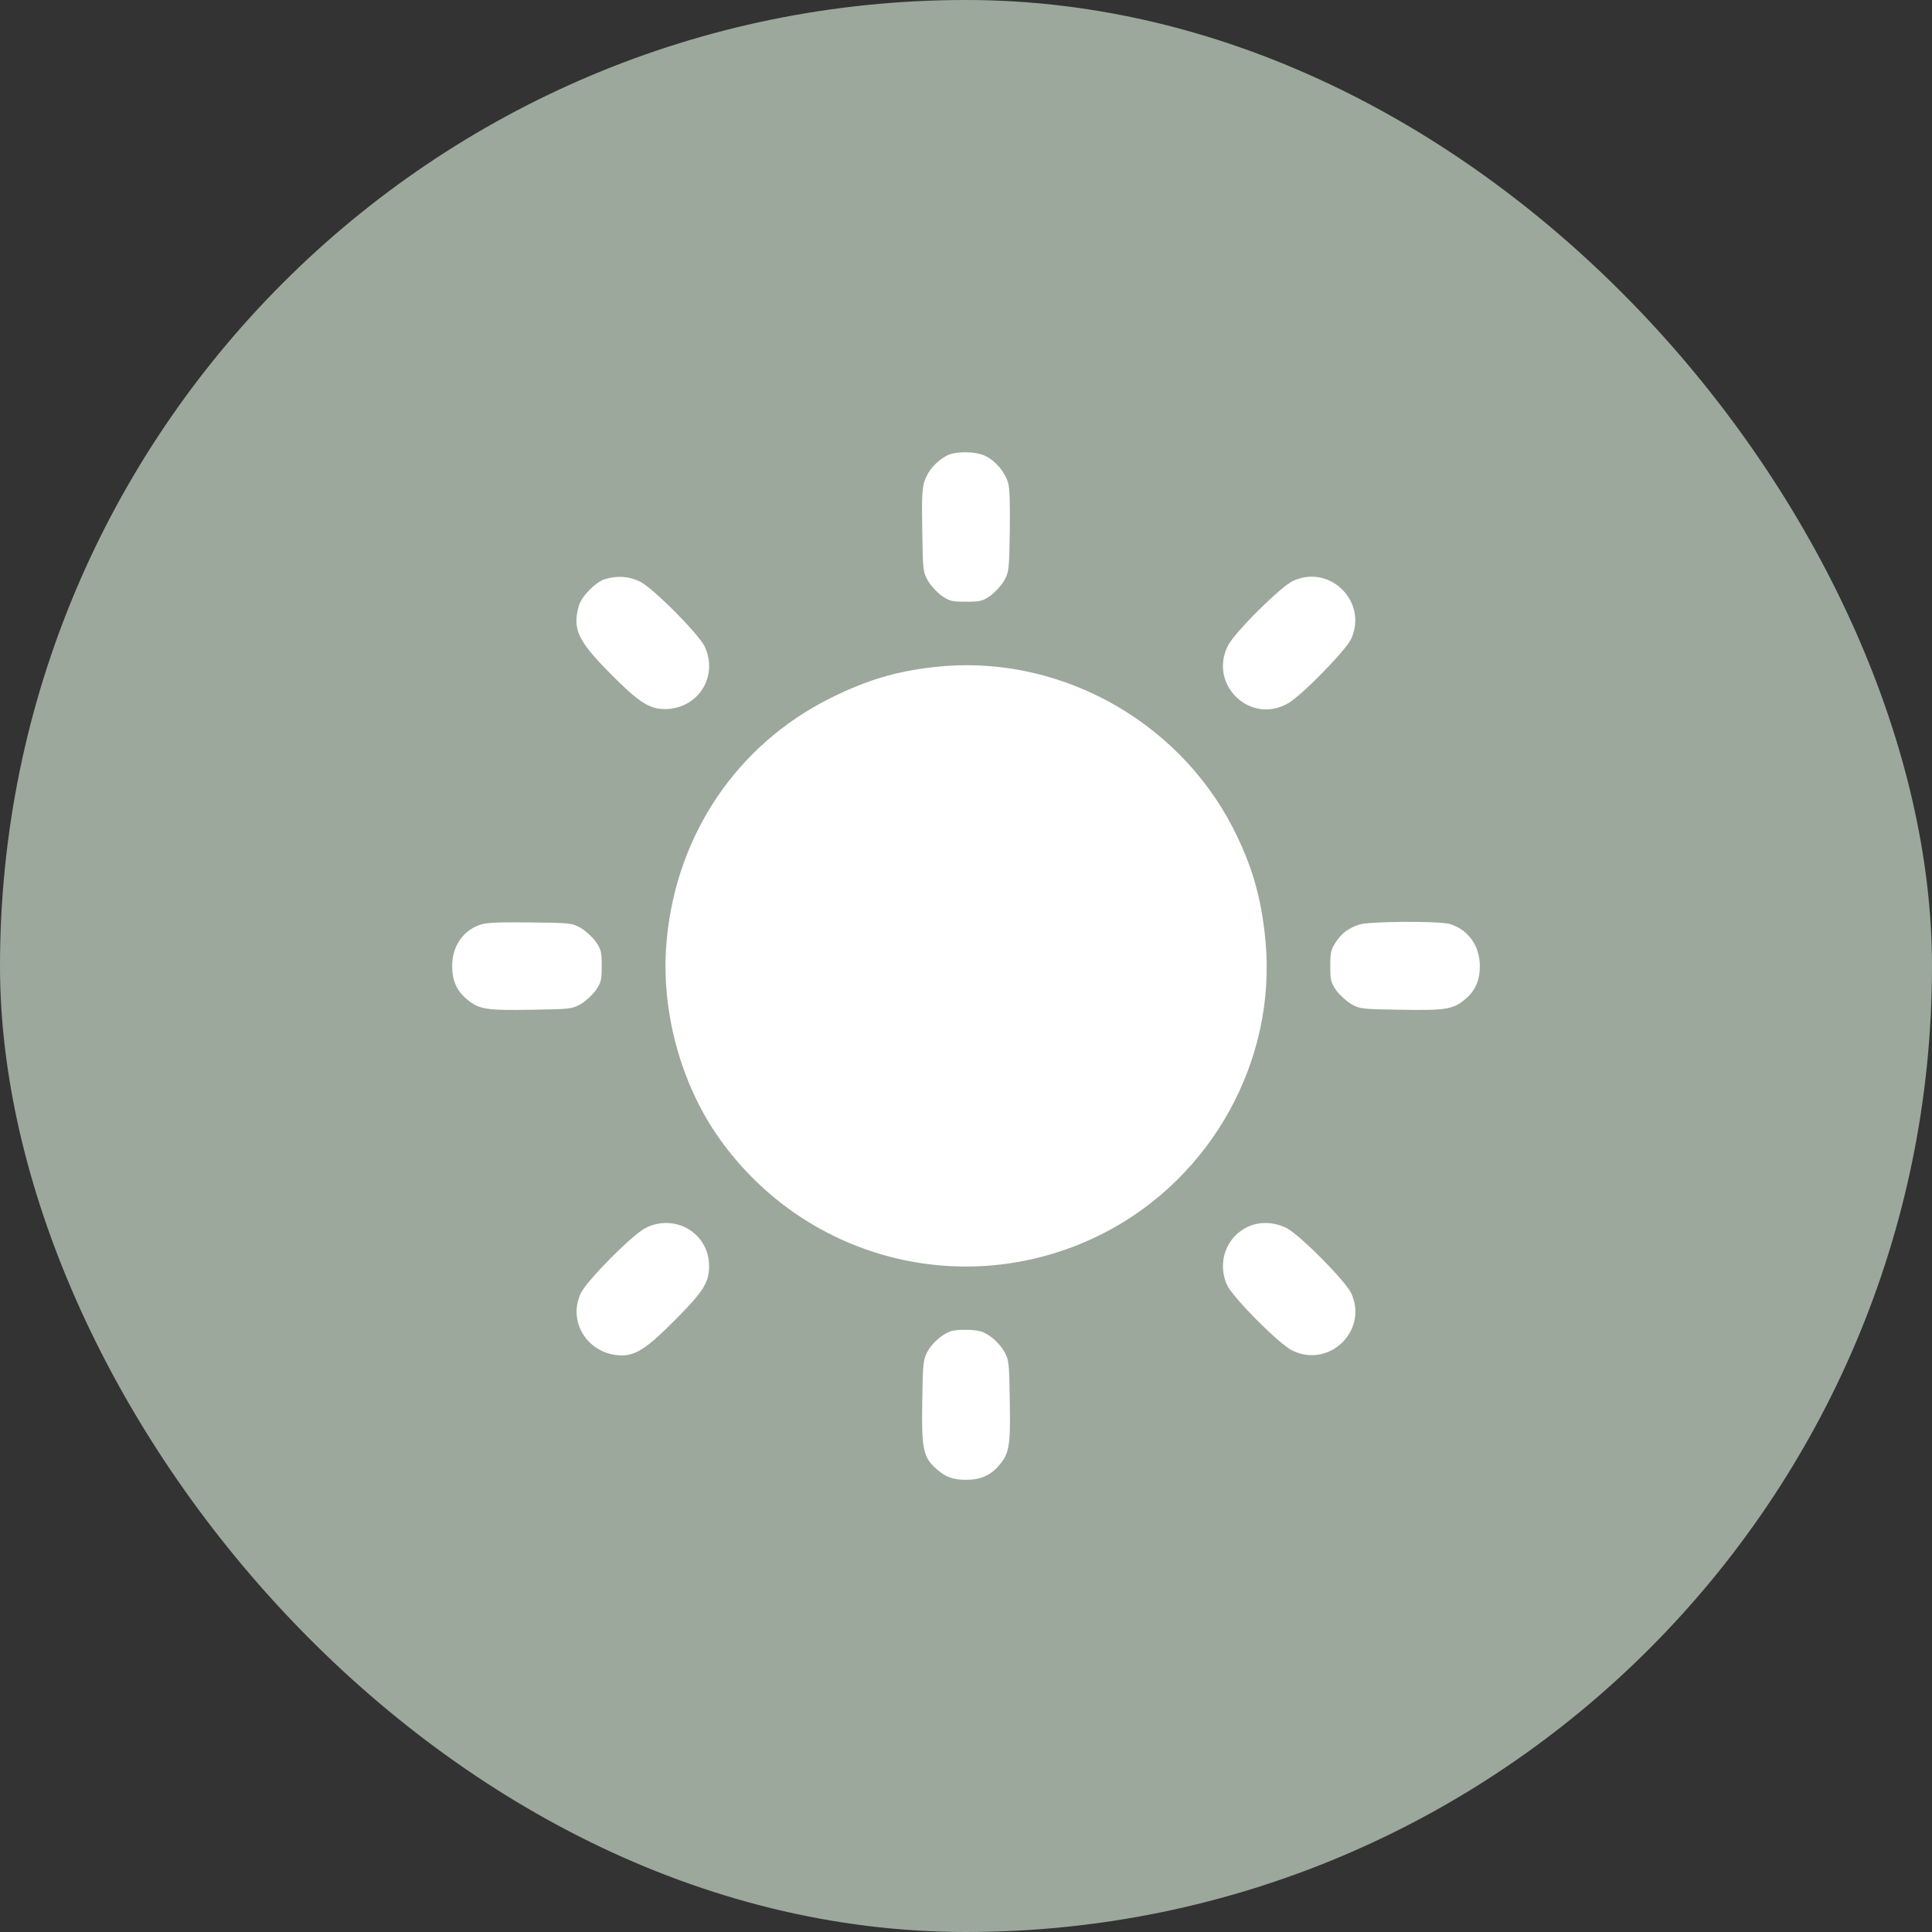
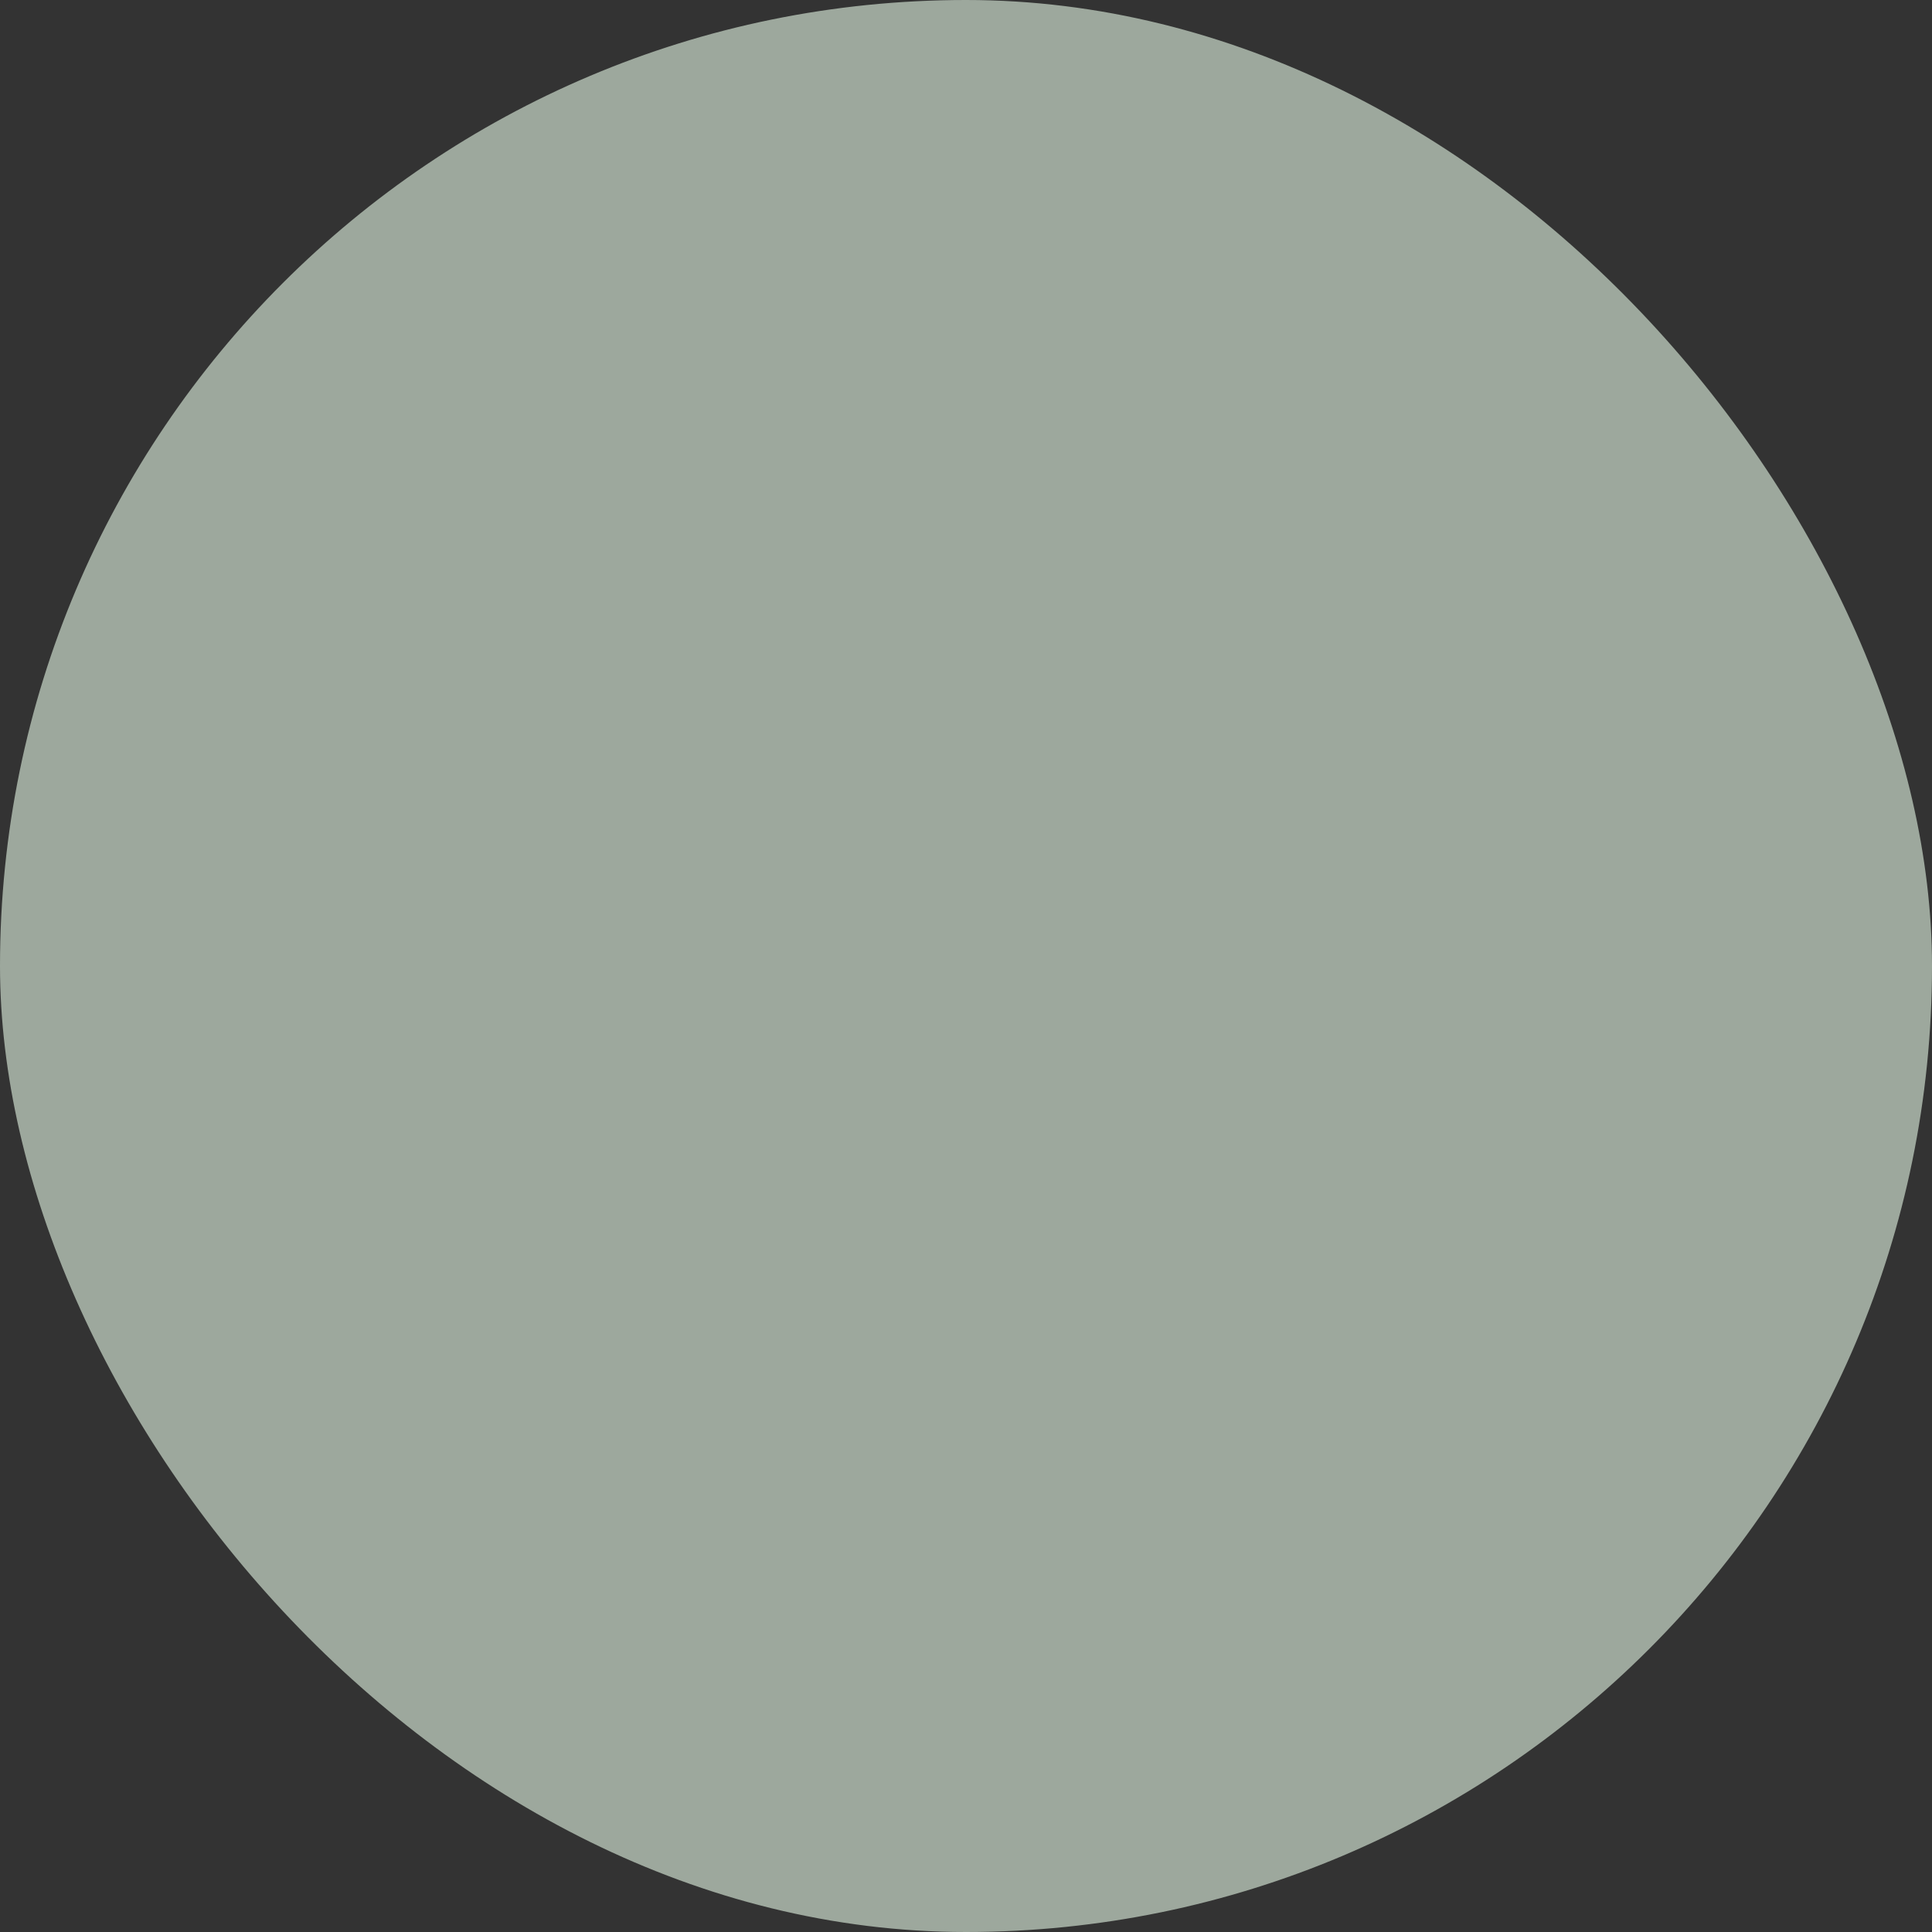
<svg xmlns="http://www.w3.org/2000/svg" width="47" height="47" viewBox="0 0 47 47" fill="none">
  <rect x="0" y="0" width="47" height="47" fill="#333333" stroke="none" />
  <rect width="47" height="47" rx="23.5" fill="#9DA89D" />
  <g clip-path="url(#clip0_149_312)">
-     <path d="M23.036 11.083C22.782 11.215 22.577 11.449 22.494 11.693C22.431 11.884 22.421 12.108 22.436 12.914C22.45 13.866 22.455 13.915 22.572 14.125C22.641 14.242 22.792 14.408 22.904 14.491C23.1 14.623 23.153 14.638 23.5 14.638C23.847 14.638 23.901 14.623 24.096 14.491C24.208 14.408 24.36 14.242 24.428 14.125C24.545 13.915 24.55 13.866 24.565 12.934C24.574 12.284 24.565 11.889 24.526 11.752C24.452 11.493 24.228 11.22 23.983 11.098C23.749 10.976 23.251 10.971 23.036 11.083Z" fill="white" />
-     <path d="M14.711 14.091C14.481 14.164 14.145 14.511 14.081 14.74C13.925 15.302 14.052 15.58 14.823 16.361C15.531 17.079 15.79 17.25 16.176 17.25C16.977 17.245 17.48 16.469 17.147 15.736C17.011 15.438 15.893 14.31 15.57 14.149C15.307 14.018 15.009 13.998 14.711 14.091Z" fill="white" />
-     <path d="M31.459 14.13C31.161 14.266 30.033 15.384 29.872 15.707C29.394 16.659 30.419 17.64 31.337 17.108C31.674 16.913 32.748 15.814 32.87 15.541C33.28 14.642 32.358 13.72 31.459 14.13Z" fill="white" />
    <path d="M22.704 16.23C21.776 16.337 21.083 16.547 20.204 16.982C17.939 18.11 16.459 20.292 16.22 22.86C16.059 24.535 16.547 26.361 17.509 27.709C19.648 30.707 23.608 31.669 26.869 29.989C29.486 28.637 31.059 25.785 30.785 22.88C30.683 21.825 30.458 21.049 29.989 20.131C28.612 17.465 25.663 15.883 22.704 16.23Z" fill="white" />
    <path d="M11.659 22.504C11.249 22.655 11 23.031 11 23.5C11 23.856 11.112 24.11 11.371 24.32C11.649 24.555 11.85 24.584 12.934 24.564C13.866 24.55 13.915 24.545 14.125 24.428C14.242 24.359 14.408 24.208 14.491 24.096C14.623 23.9 14.638 23.847 14.638 23.5C14.638 23.153 14.623 23.099 14.491 22.904C14.408 22.792 14.242 22.64 14.125 22.572C13.91 22.455 13.871 22.45 12.88 22.44C12.069 22.431 11.815 22.445 11.659 22.504Z" fill="white" />
    <path d="M33.06 22.494C32.782 22.592 32.645 22.699 32.494 22.924C32.377 23.099 32.362 23.173 32.362 23.505C32.362 23.847 32.377 23.9 32.509 24.096C32.592 24.208 32.758 24.359 32.875 24.428C33.085 24.545 33.134 24.55 34.066 24.564C35.15 24.584 35.351 24.555 35.629 24.32C35.888 24.11 36 23.856 36 23.5C36 23.012 35.717 22.616 35.273 22.479C34.999 22.401 33.295 22.411 33.06 22.494Z" fill="white" />
-     <path d="M15.707 29.872C15.385 30.033 14.262 31.166 14.125 31.469C13.798 32.187 14.33 32.973 15.136 32.973C15.473 32.973 15.771 32.773 16.43 32.103C17.109 31.42 17.25 31.2 17.25 30.8C17.25 30.004 16.43 29.511 15.707 29.872Z" fill="white" />
+     <path d="M15.707 29.872C15.385 30.033 14.262 31.166 14.125 31.469C13.798 32.187 14.33 32.973 15.136 32.973C15.473 32.973 15.771 32.773 16.43 32.103C17.109 31.42 17.25 31.2 17.25 30.8C17.25 30.004 16.43 29.511 15.707 29.872" fill="white" />
    <path d="M30.36 29.843C29.828 30.087 29.603 30.717 29.852 31.264C29.989 31.561 31.107 32.689 31.43 32.85C32.328 33.3 33.285 32.377 32.875 31.469C32.738 31.166 31.615 30.033 31.293 29.872C30.995 29.726 30.643 29.711 30.36 29.843Z" fill="white" />
-     <path d="M23.11 32.392C22.89 32.48 22.67 32.685 22.558 32.89C22.46 33.08 22.45 33.168 22.436 34.086C22.416 35.209 22.46 35.434 22.733 35.692C22.973 35.922 23.168 36 23.5 36C23.857 36 24.11 35.888 24.32 35.629C24.555 35.351 24.584 35.15 24.565 34.066C24.55 33.134 24.545 33.085 24.428 32.875C24.36 32.758 24.213 32.592 24.096 32.514C23.92 32.392 23.832 32.362 23.559 32.352C23.378 32.343 23.178 32.362 23.11 32.392Z" fill="white" />
  </g>
  <defs>
    <clipPath id="clip0_149_312">
-       <rect width="25" height="25" fill="white" transform="translate(11 11)" />
-     </clipPath>
+       </clipPath>
  </defs>
</svg>